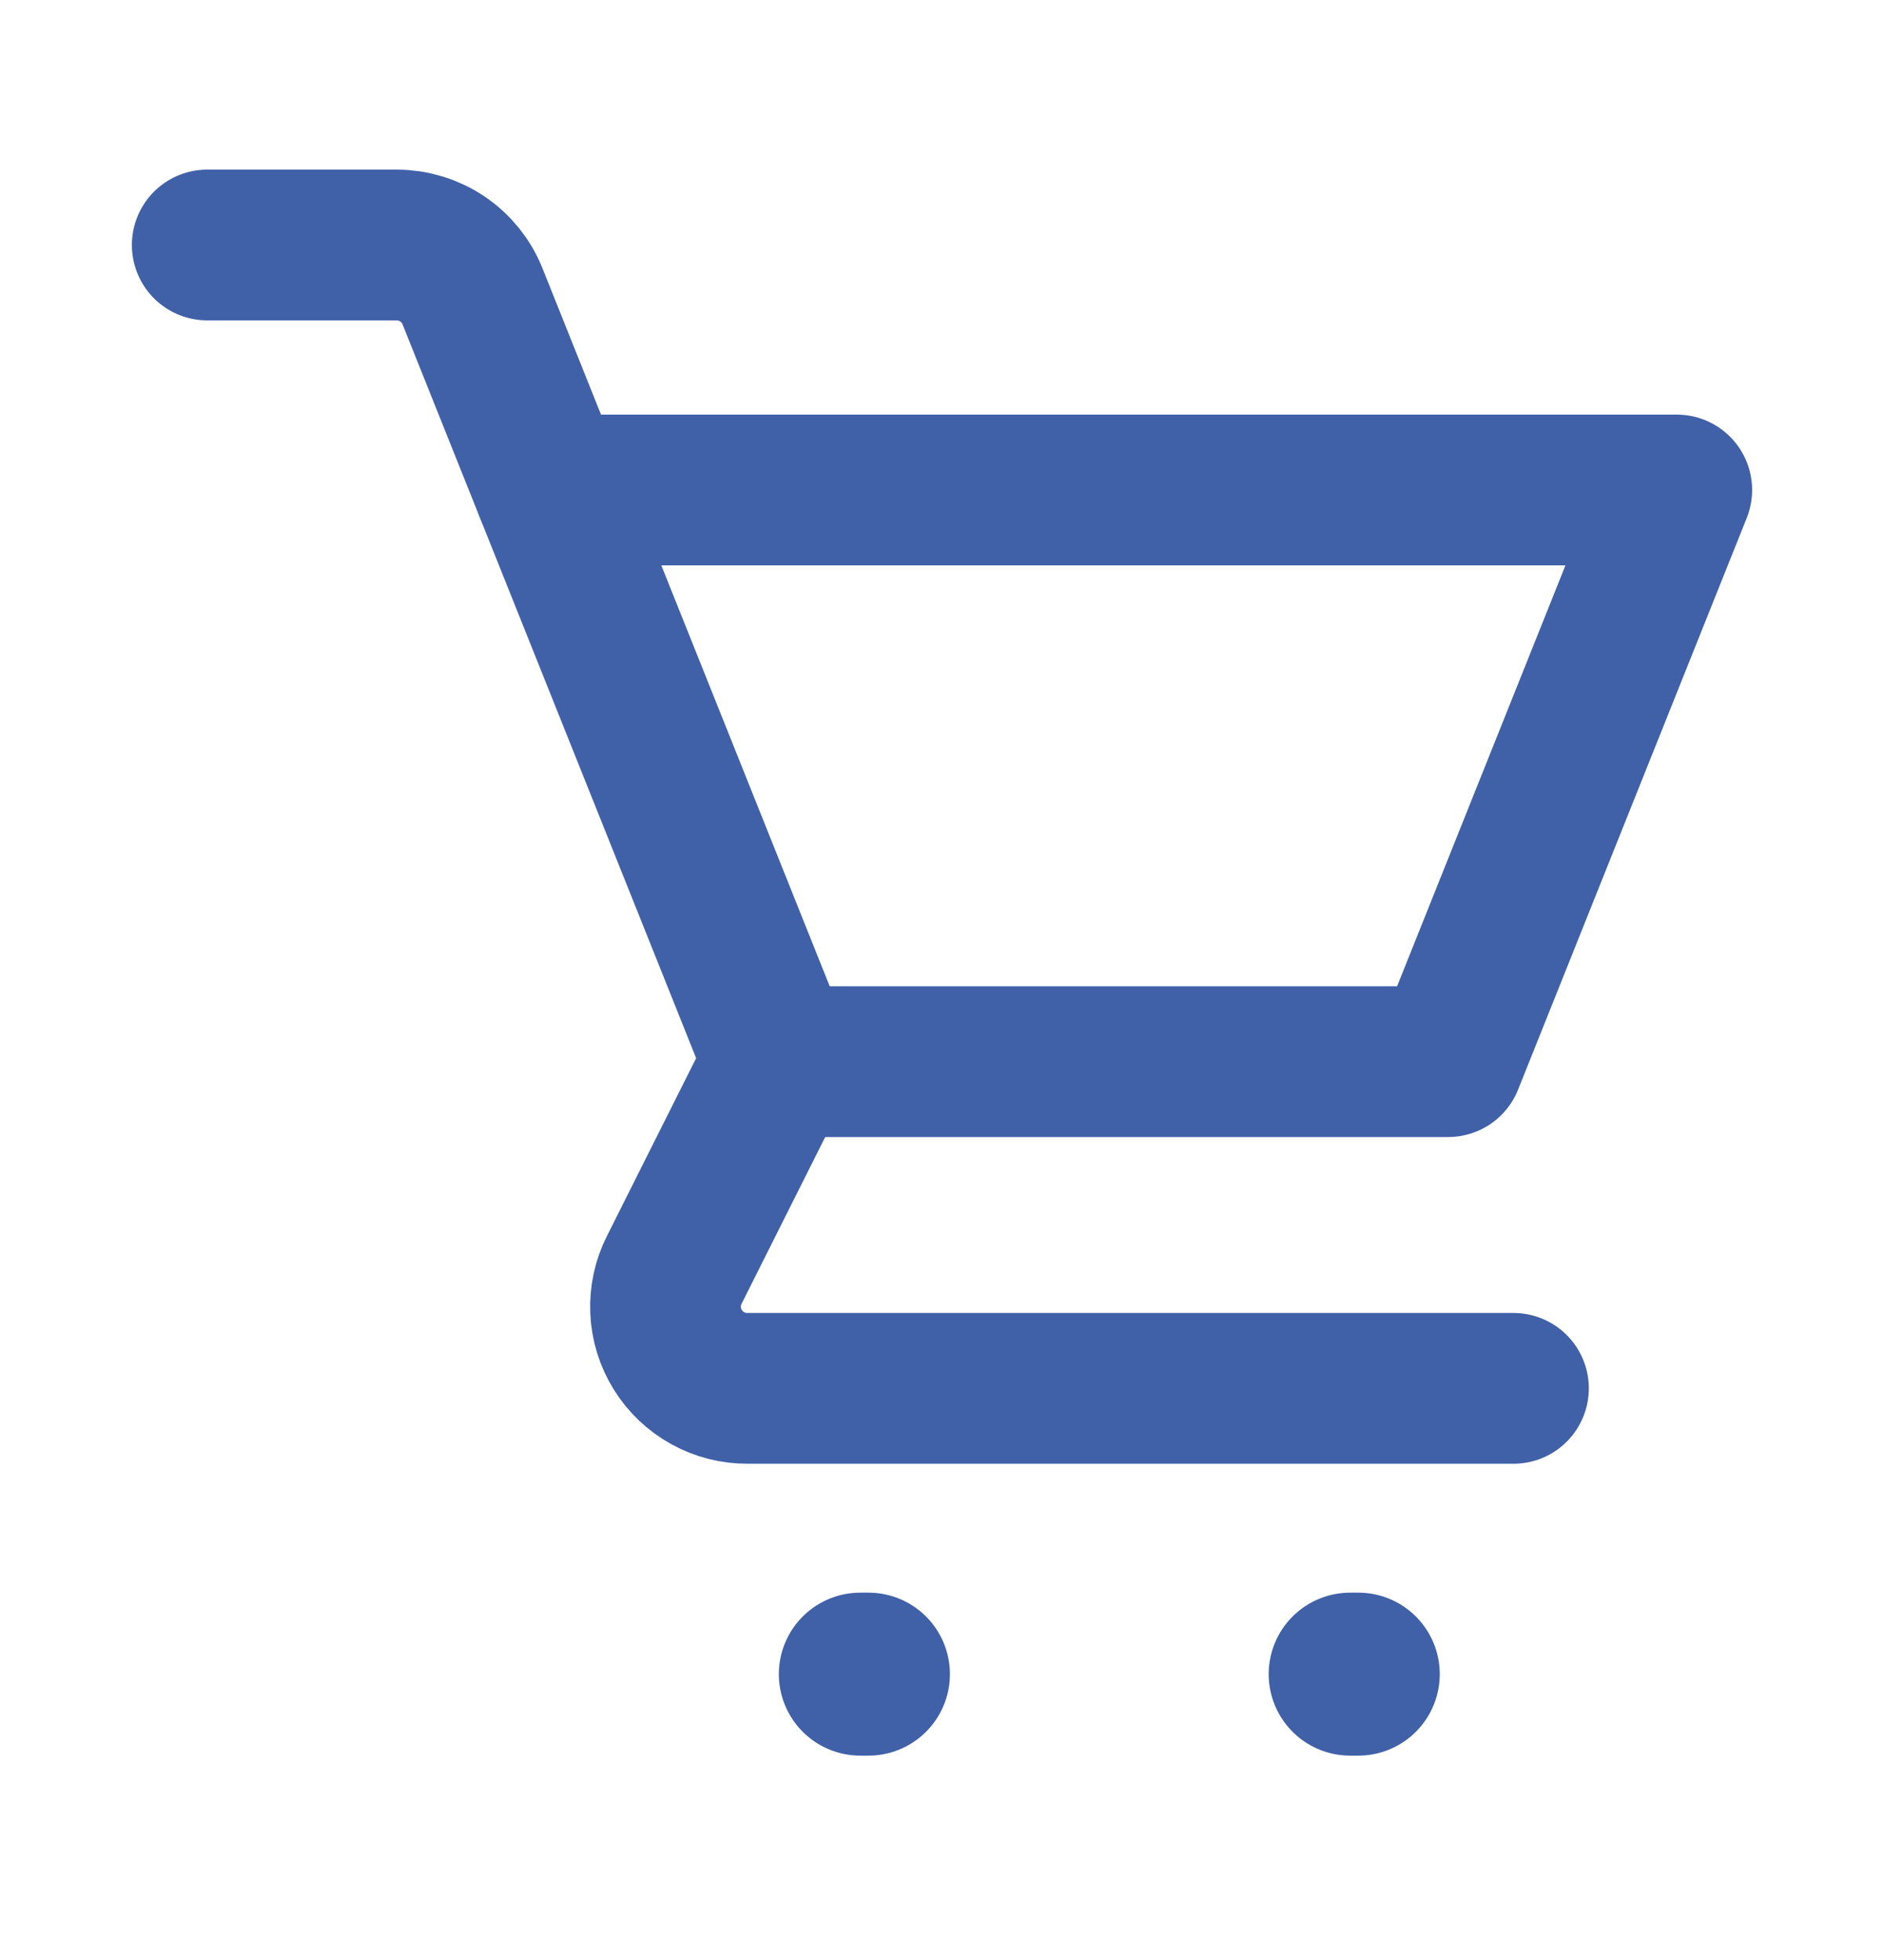
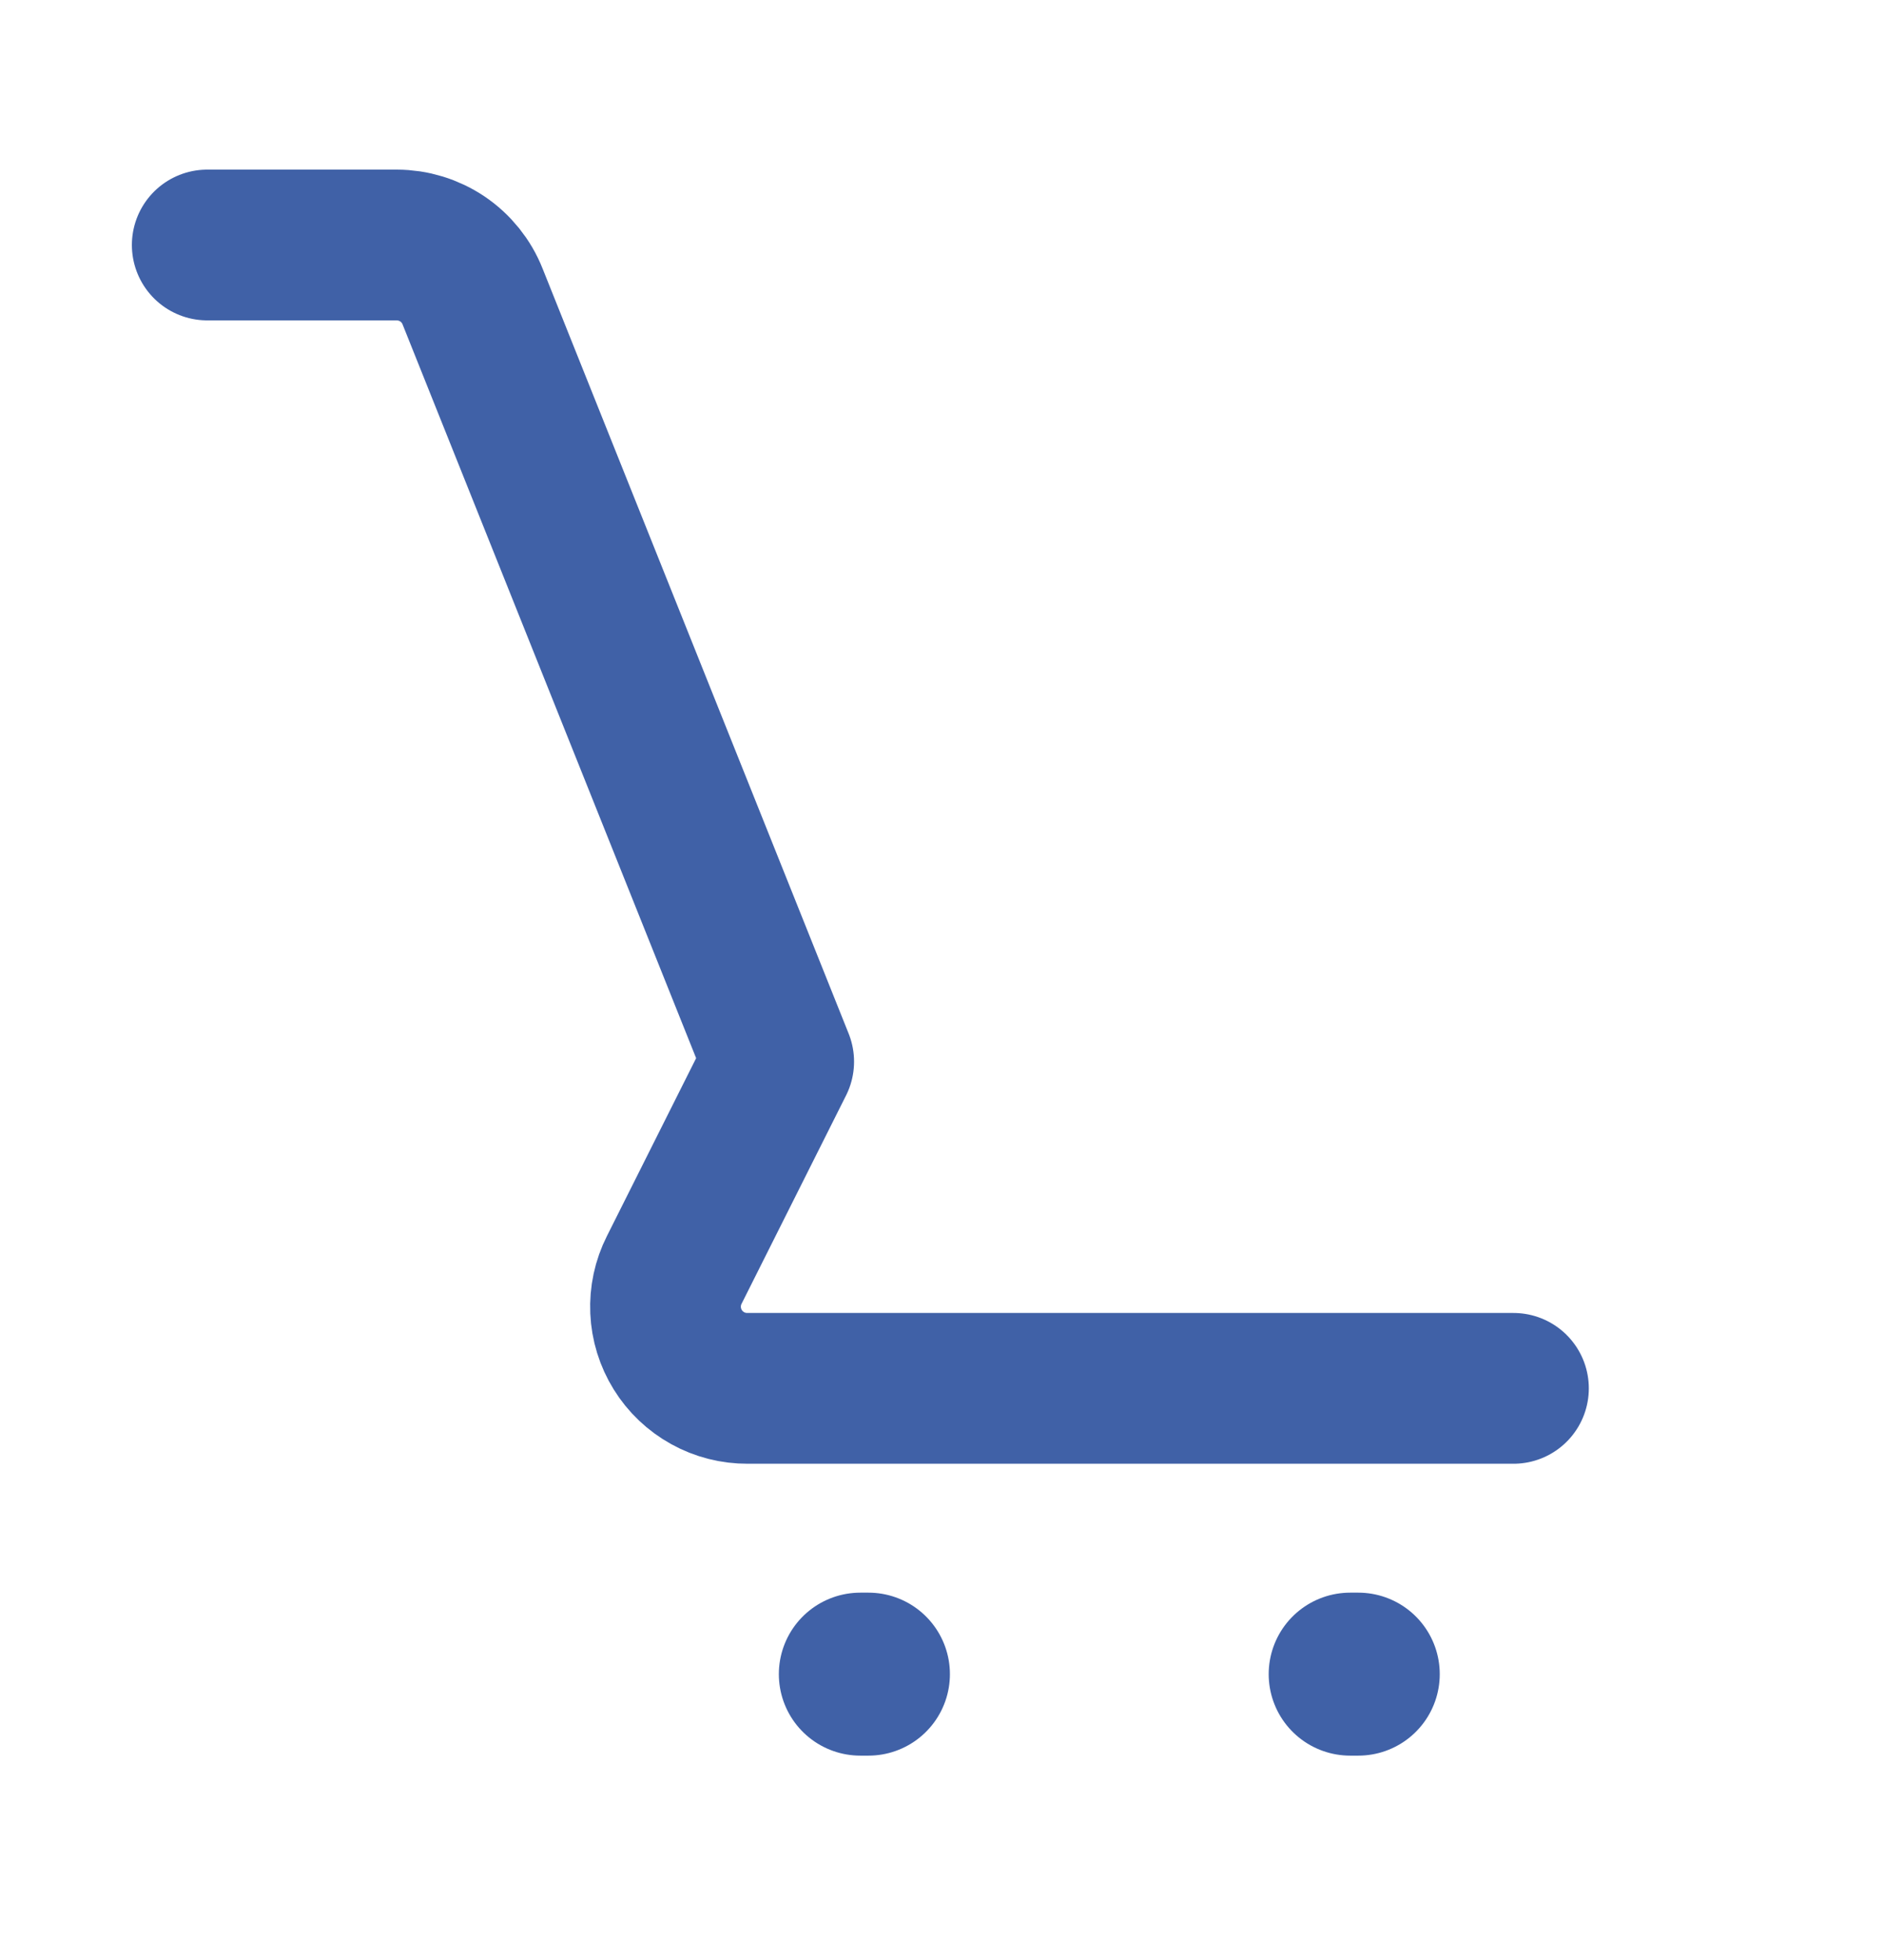
<svg xmlns="http://www.w3.org/2000/svg" width="25" height="26" viewBox="0 0 25 26" fill="none">
  <path d="M11.416 22.208H11.524M17.916 22.208H18.024" stroke="#4061A7" stroke-width="2.162" stroke-linecap="round" stroke-linejoin="round" />
  <path d="M2.75 3.25H5.263C5.48 3.25 5.692 3.315 5.872 3.436C6.052 3.558 6.191 3.731 6.271 3.933L10.333 14.083L8.947 16.846C8.863 17.012 8.824 17.196 8.832 17.381C8.84 17.567 8.896 17.747 8.994 17.905C9.091 18.062 9.228 18.192 9.391 18.282C9.553 18.372 9.736 18.418 9.922 18.417H20.083" stroke="#4061A7" stroke-width="2" stroke-linecap="round" stroke-linejoin="round" />
-   <path d="M7.3 6.5H22.033H22.25L19.216 14.083H10.333" stroke="#4061A7" stroke-width="2" stroke-linecap="round" stroke-linejoin="round" />
</svg>